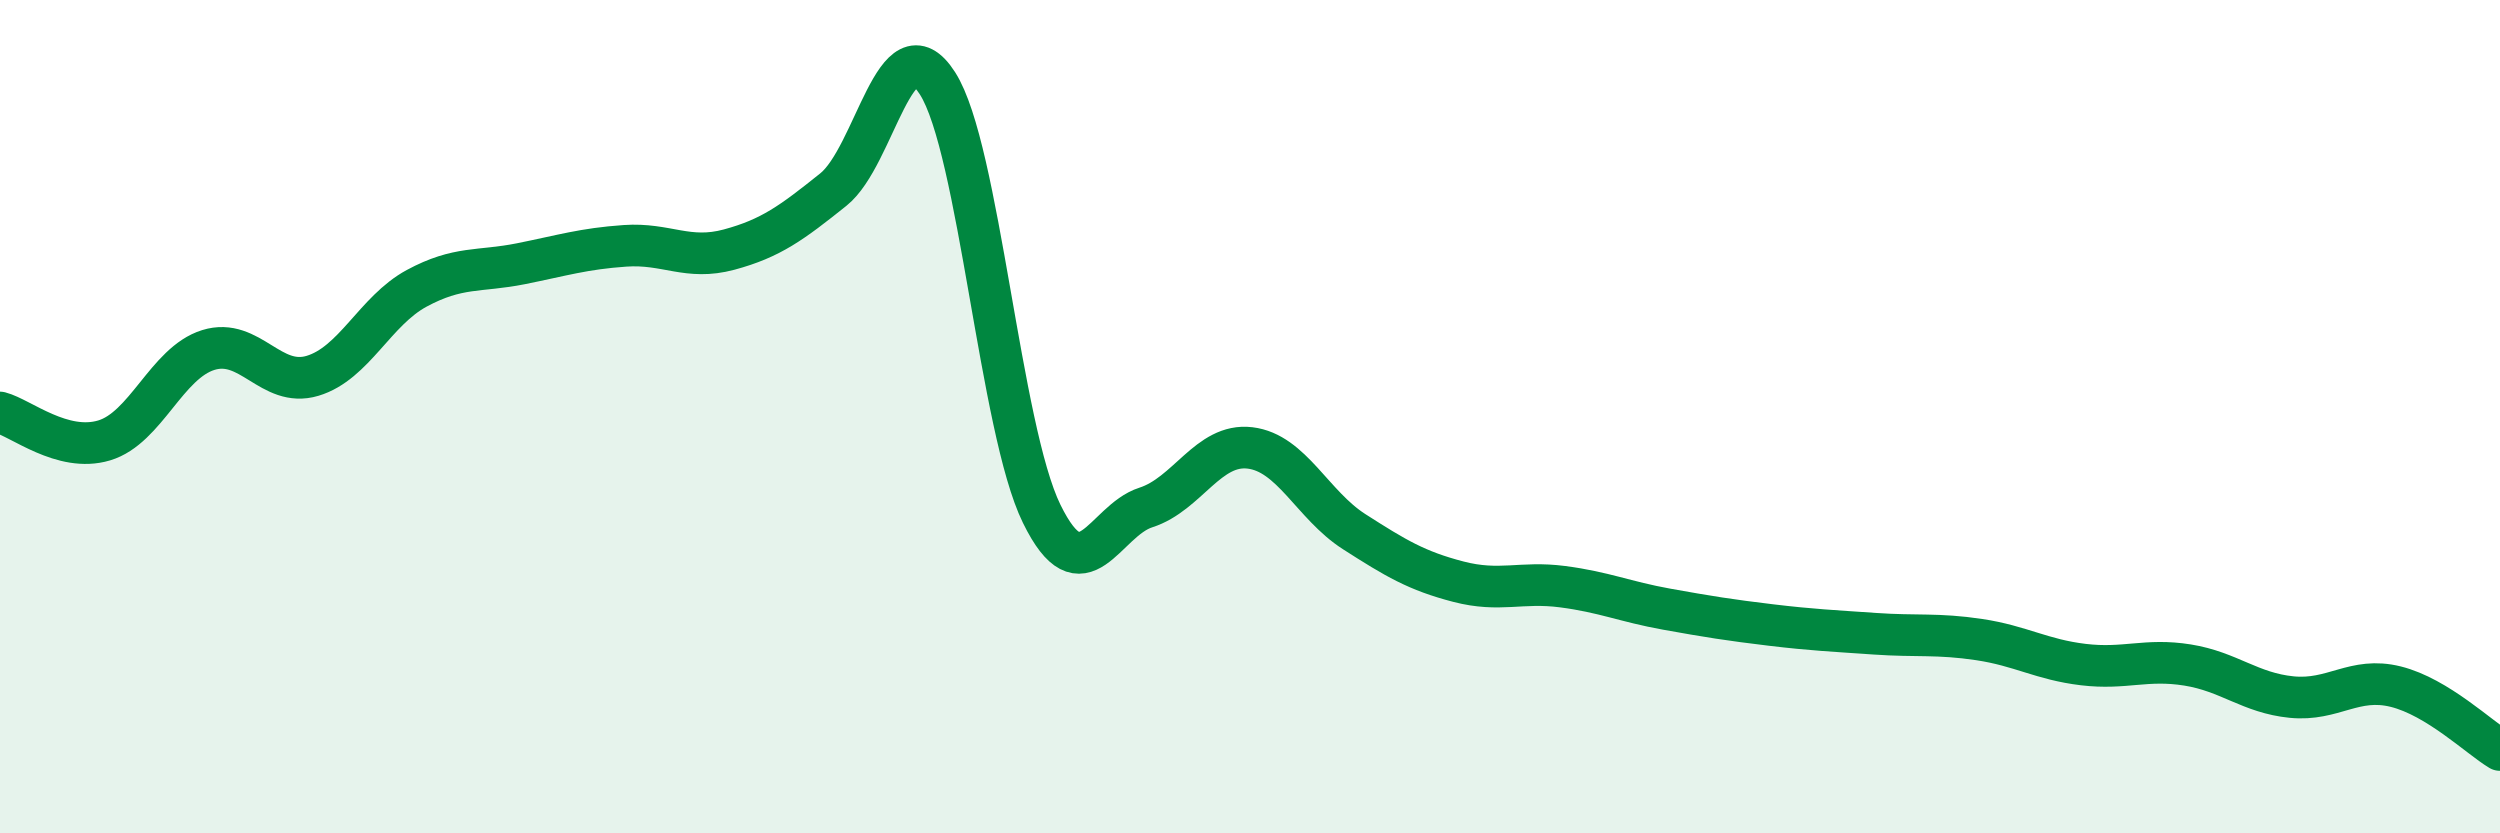
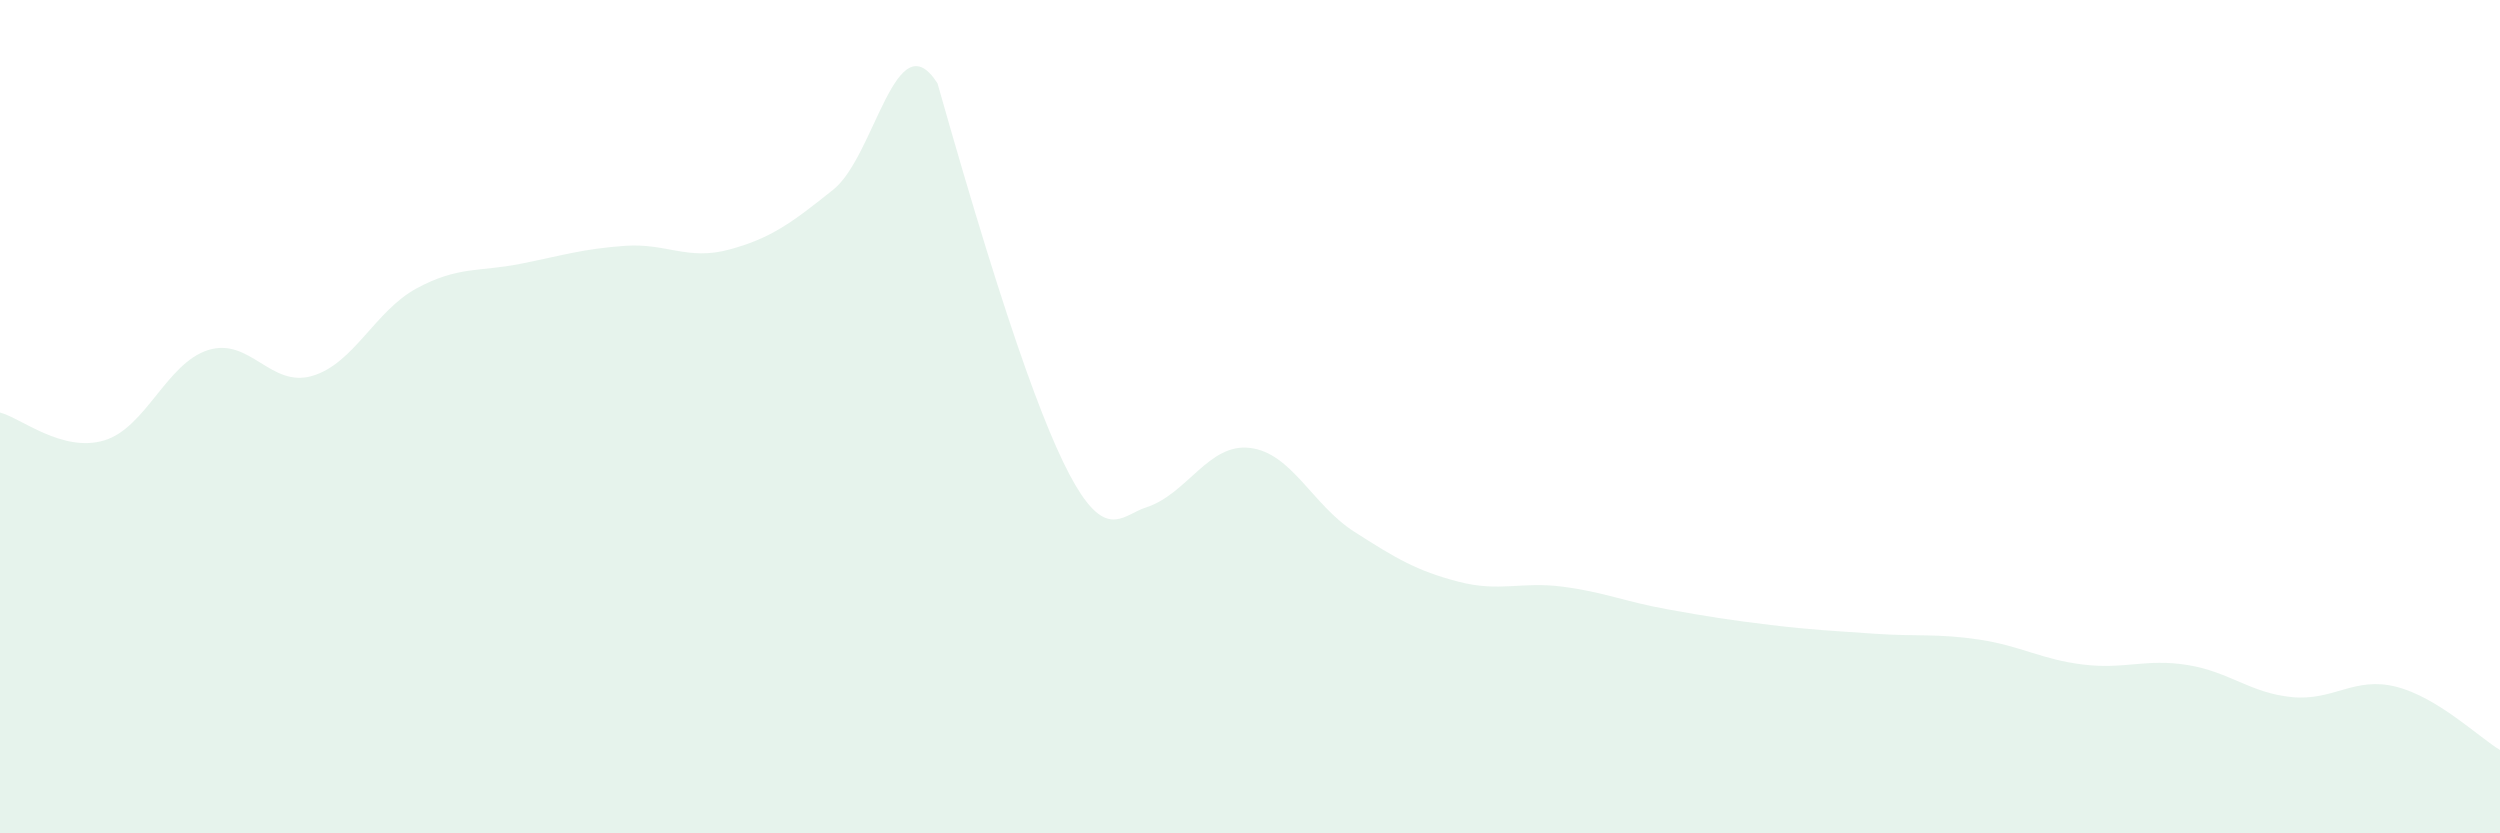
<svg xmlns="http://www.w3.org/2000/svg" width="60" height="20" viewBox="0 0 60 20">
-   <path d="M 0,9.9 C 0.5,10.03 1.5,10.87 2.5,10.57 C 3.5,10.27 4,8.71 5,8.4 C 6,8.09 6.5,9.32 7.5,9.02 C 8.5,8.72 9,7.46 10,6.92 C 11,6.38 11.5,6.53 12.5,6.33 C 13.5,6.13 14,5.97 15,5.9 C 16,5.83 16.5,6.26 17.5,5.99 C 18.5,5.72 19,5.35 20,4.55 C 21,3.75 21.5,0.44 22.5,2 C 23.5,3.56 24,10.29 25,12.33 C 26,14.37 26.5,12.5 27.5,12.18 C 28.5,11.86 29,10.63 30,10.75 C 31,10.87 31.5,12.12 32.5,12.76 C 33.5,13.4 34,13.7 35,13.96 C 36,14.22 36.5,13.95 37.5,14.08 C 38.5,14.21 39,14.44 40,14.62 C 41,14.8 41.5,14.88 42.5,15 C 43.5,15.12 44,15.14 45,15.21 C 46,15.28 46.5,15.2 47.5,15.35 C 48.5,15.5 49,15.83 50,15.95 C 51,16.07 51.5,15.8 52.5,15.96 C 53.5,16.12 54,16.63 55,16.73 C 56,16.83 56.5,16.23 57.5,16.48 C 58.5,16.73 59.5,17.7 60,18L60 20L0 20Z" fill="#008740" opacity="0.1" stroke-linecap="round" stroke-linejoin="round" />
-   <path d="M 0,9.9 C 0.5,10.03 1.5,10.87 2.5,10.57 C 3.5,10.27 4,8.71 5,8.4 C 6,8.09 6.5,9.32 7.5,9.02 C 8.5,8.72 9,7.46 10,6.92 C 11,6.38 11.5,6.53 12.5,6.33 C 13.5,6.13 14,5.97 15,5.9 C 16,5.83 16.5,6.26 17.5,5.99 C 18.5,5.72 19,5.35 20,4.55 C 21,3.75 21.5,0.44 22.5,2 C 23.5,3.56 24,10.29 25,12.33 C 26,14.37 26.5,12.5 27.5,12.18 C 28.5,11.86 29,10.63 30,10.75 C 31,10.87 31.5,12.12 32.5,12.76 C 33.5,13.4 34,13.7 35,13.96 C 36,14.22 36.5,13.95 37.5,14.08 C 38.5,14.21 39,14.44 40,14.62 C 41,14.8 41.5,14.88 42.5,15 C 43.5,15.12 44,15.14 45,15.21 C 46,15.28 46.5,15.2 47.5,15.35 C 48.5,15.5 49,15.83 50,15.95 C 51,16.07 51.5,15.8 52.5,15.96 C 53.5,16.12 54,16.63 55,16.73 C 56,16.83 56.5,16.23 57.5,16.48 C 58.5,16.73 59.5,17.7 60,18" stroke="#008740" stroke-width="1" fill="none" stroke-linecap="round" stroke-linejoin="round" />
+   <path d="M 0,9.9 C 0.5,10.03 1.5,10.87 2.5,10.57 C 3.5,10.27 4,8.71 5,8.4 C 6,8.09 6.5,9.32 7.5,9.02 C 8.5,8.72 9,7.46 10,6.92 C 11,6.38 11.5,6.53 12.5,6.33 C 13.5,6.13 14,5.97 15,5.9 C 16,5.83 16.5,6.26 17.5,5.99 C 18.5,5.72 19,5.35 20,4.55 C 21,3.75 21.5,0.44 22.5,2 C 26,14.37 26.5,12.5 27.5,12.18 C 28.5,11.86 29,10.63 30,10.75 C 31,10.87 31.5,12.12 32.5,12.76 C 33.5,13.4 34,13.7 35,13.96 C 36,14.22 36.5,13.95 37.5,14.08 C 38.5,14.21 39,14.44 40,14.62 C 41,14.8 41.5,14.88 42.5,15 C 43.5,15.12 44,15.14 45,15.21 C 46,15.28 46.5,15.2 47.5,15.35 C 48.5,15.5 49,15.83 50,15.95 C 51,16.07 51.5,15.8 52.5,15.96 C 53.5,16.12 54,16.63 55,16.73 C 56,16.83 56.5,16.23 57.5,16.48 C 58.5,16.73 59.5,17.7 60,18L60 20L0 20Z" fill="#008740" opacity="0.1" stroke-linecap="round" stroke-linejoin="round" />
</svg>